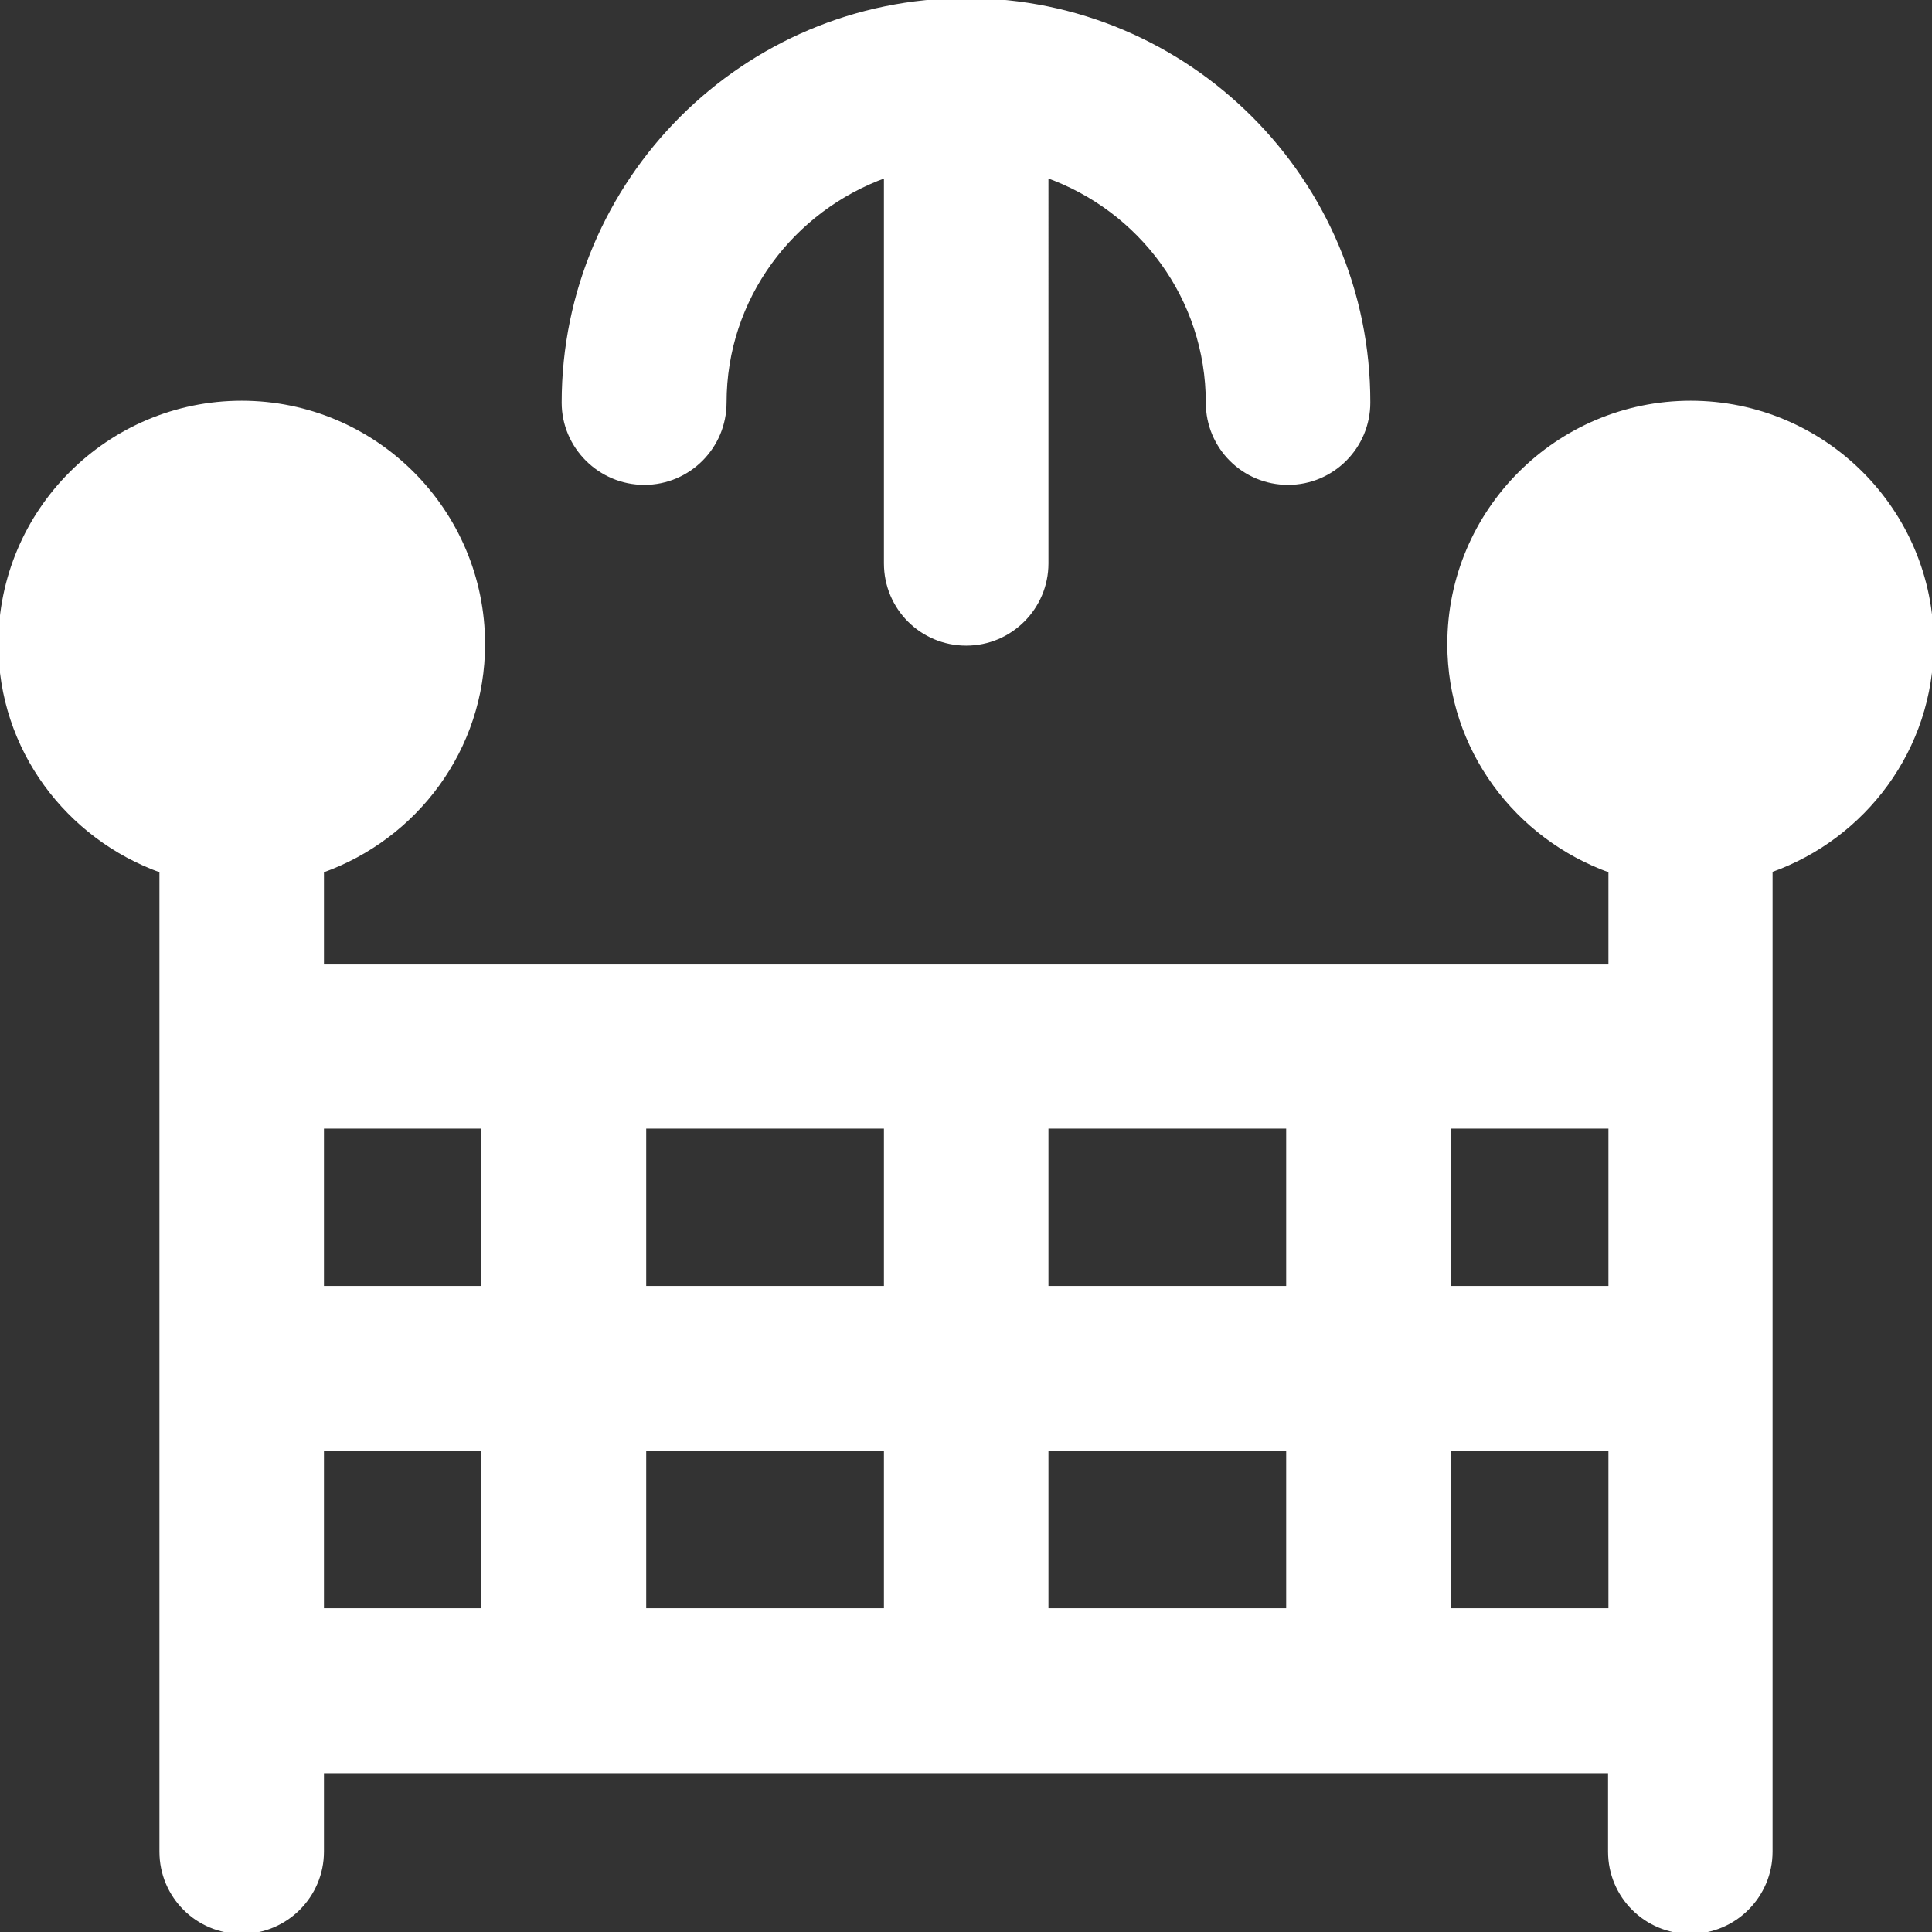
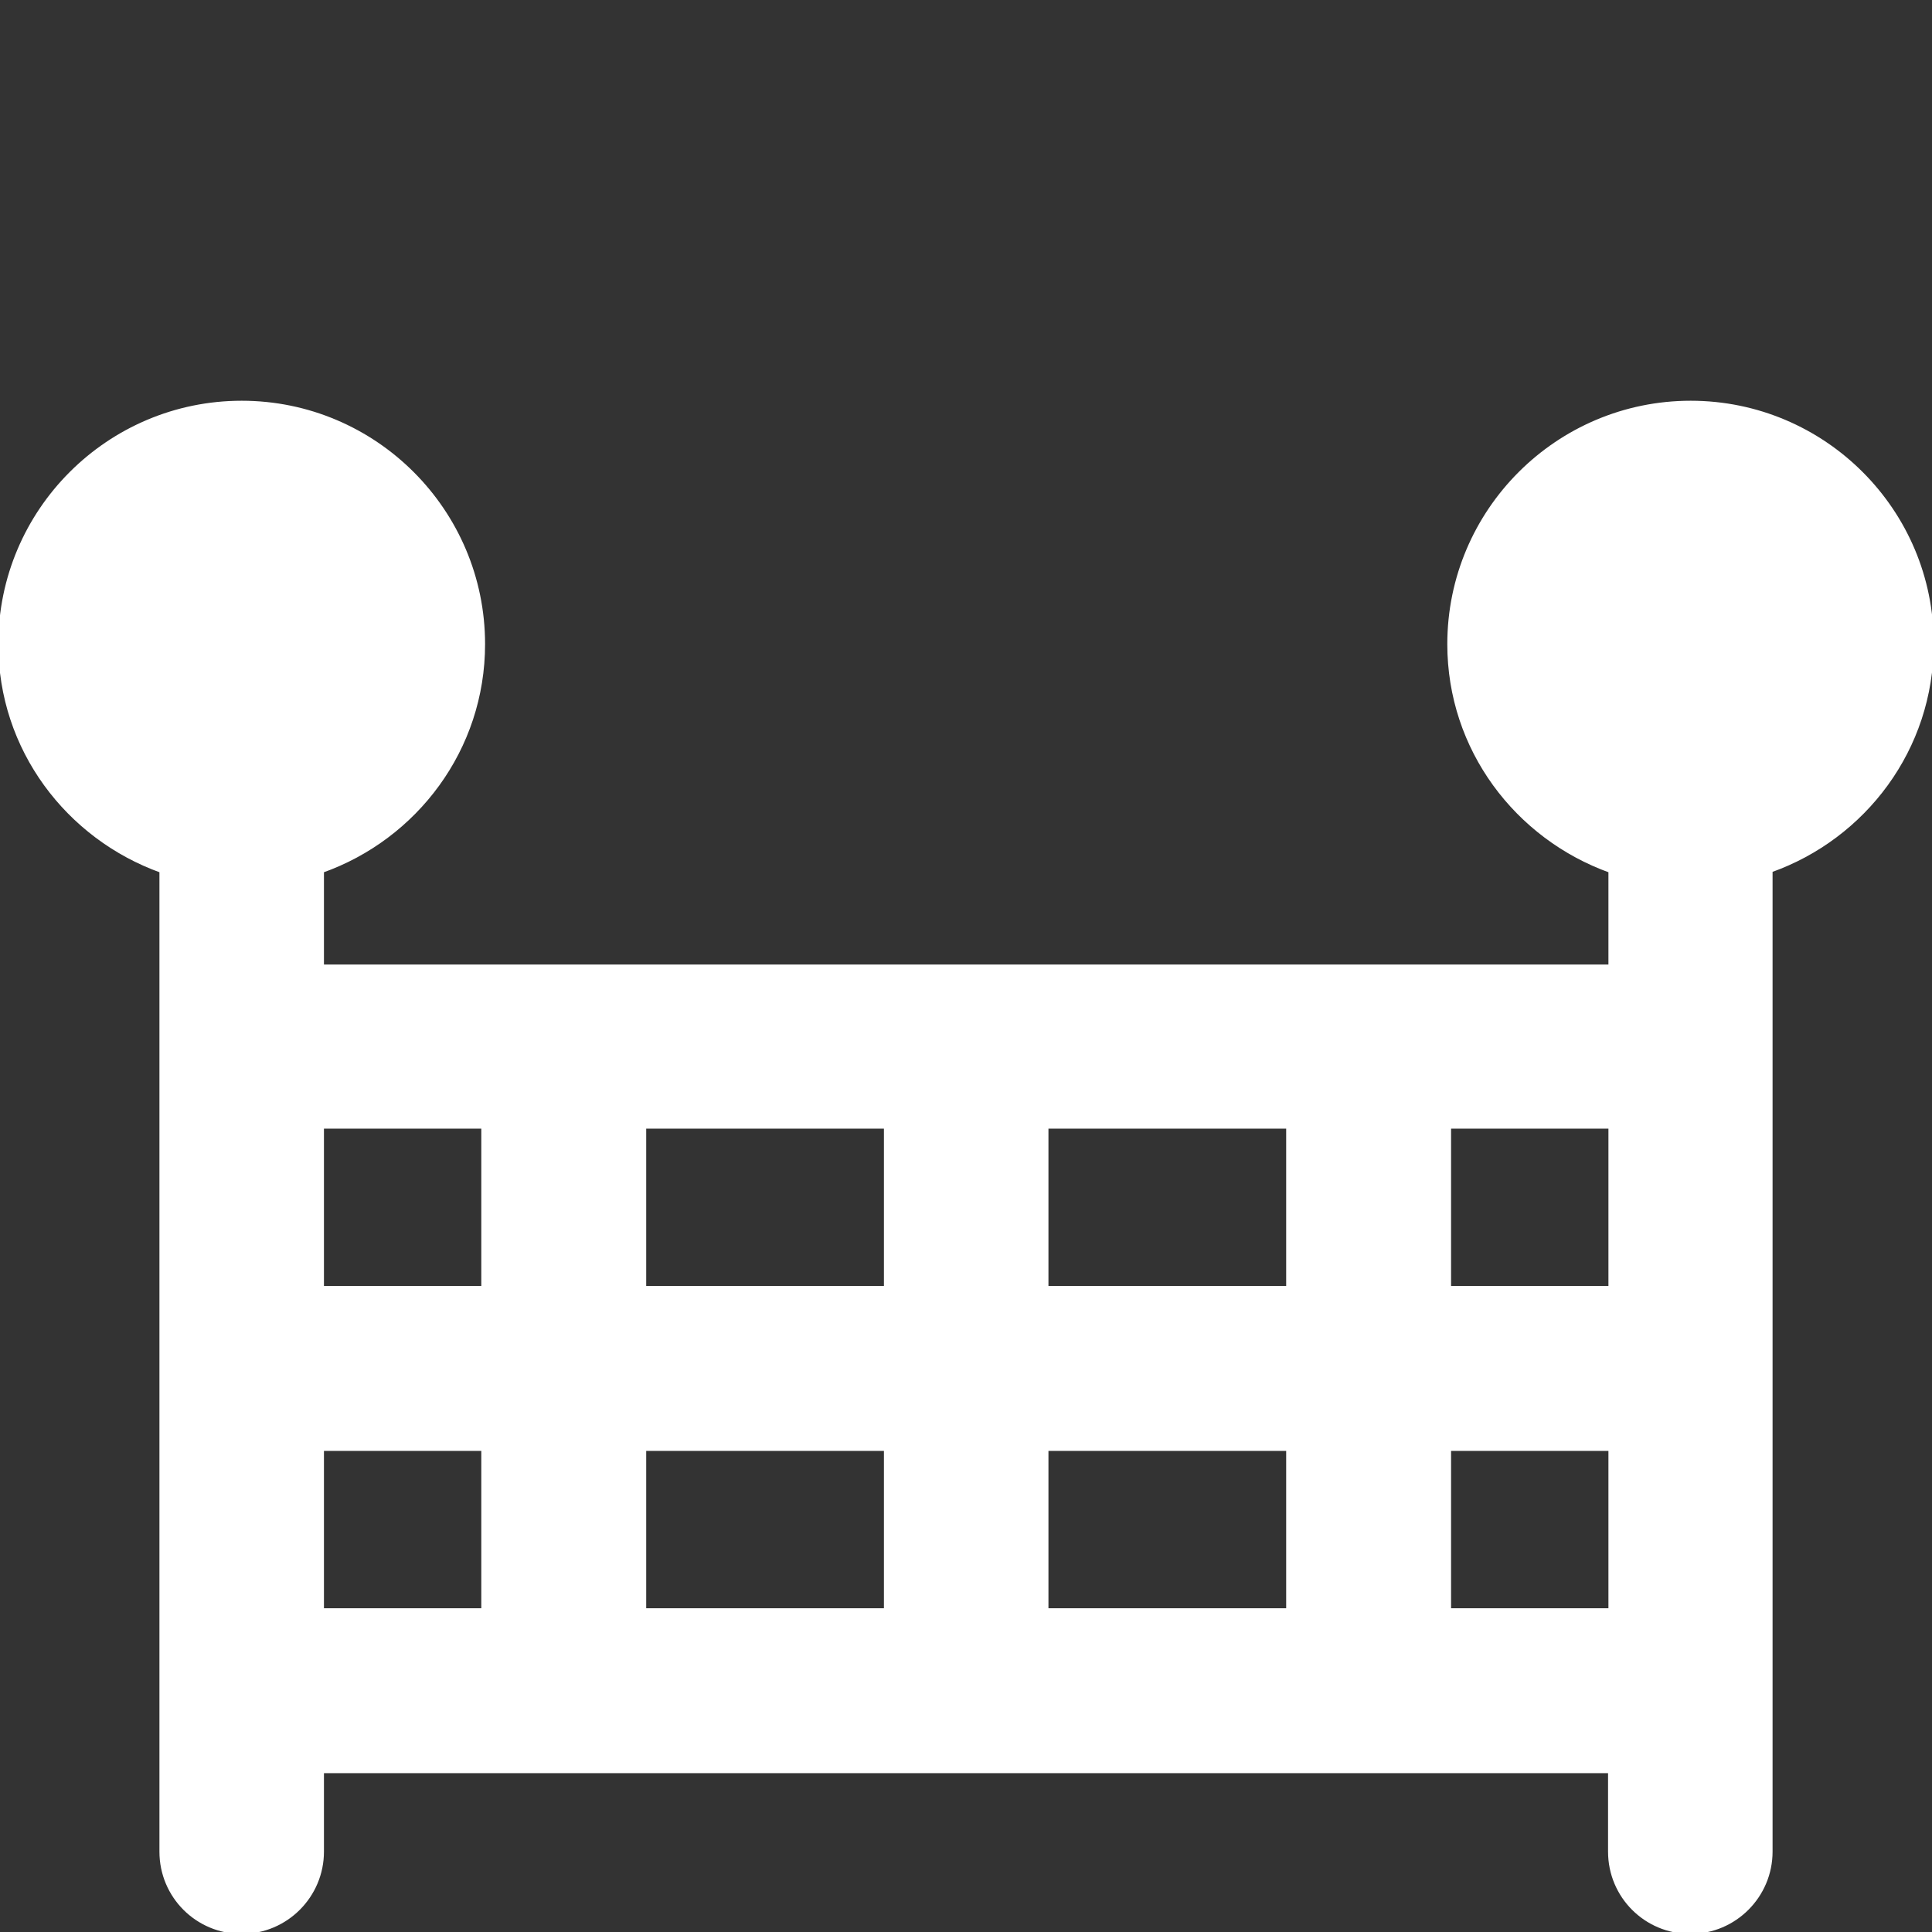
<svg xmlns="http://www.w3.org/2000/svg" fill="#ffffff" height="800px" width="800px" version="1.1" id="Layer_1" viewBox="0 0 512 512" xml:space="preserve" stroke="#ffffff">
  <rect x="0" y="0" width="512" height="512" fill="#333333" stroke="none" />
  <g id="SVGRepo_bgCarrier" stroke-width="0" />
  <g id="SVGRepo_tracerCarrier" stroke-linecap="round" stroke-linejoin="round" />
  <g id="SVGRepo_iconCarrier">
    <g>
      <g>
        <path d="M448.05,106.7c-35.3,0-64,28.7-64,64c0,27.8,17.9,51.2,42.7,60.1v25.3H85.35v-25.3c24.8-8.8,42.7-32.3,42.7-60.1 c0-35.3-28.7-64-64-64s-64,28.7-64,64c0,27.8,17.9,51.2,42.7,60.1v25.3v213.3v21.3c0,11.8,9.5,21.3,21.3,21.3s21.3-9.6,21.3-21.3 v-21.3h341.3v21.3c0,11.8,9.5,21.3,21.3,21.3s21.3-9.6,21.3-21.3v-21.3V256v-25.3c24.8-8.8,42.7-32.3,42.7-60.1 C512.05,135.4,483.35,106.7,448.05,106.7z M128.05,426.7h-42.7V384h42.7V426.7z M128.05,341.3h-42.7v-42.7h42.7V341.3z M234.75,426.7h-64V384h64V426.7z M234.75,341.3h-64v-42.7h64V341.3z M341.35,426.7h-64V384h64V426.7z M341.35,341.3h-64v-42.7h64 V341.3z M426.75,426.7h-42.7V384h42.7V426.7z M426.75,341.3h-42.7v-42.7h42.7V341.3z" />
      </g>
    </g>
    <g>
      <g>
-         <path d="M256.05,0c-58.8,0-106.7,47.8-106.7,106.7c0,11.7,9.6,21.3,21.4,21.3s21.3-9.6,21.3-21.3c0-27.8,17.9-51.2,42.7-60.1 v102.7c0,11.8,9.5,21.3,21.3,21.3c11.8,0,21.3-9.6,21.3-21.3V46.6c24.8,8.8,42.7,32.3,42.7,60.1c0,11.8,9.5,21.3,21.3,21.3 s21.3-9.6,21.3-21.3C362.75,47.8,314.85,0,256.05,0z" />
-       </g>
+         </g>
    </g>
  </g>
</svg>